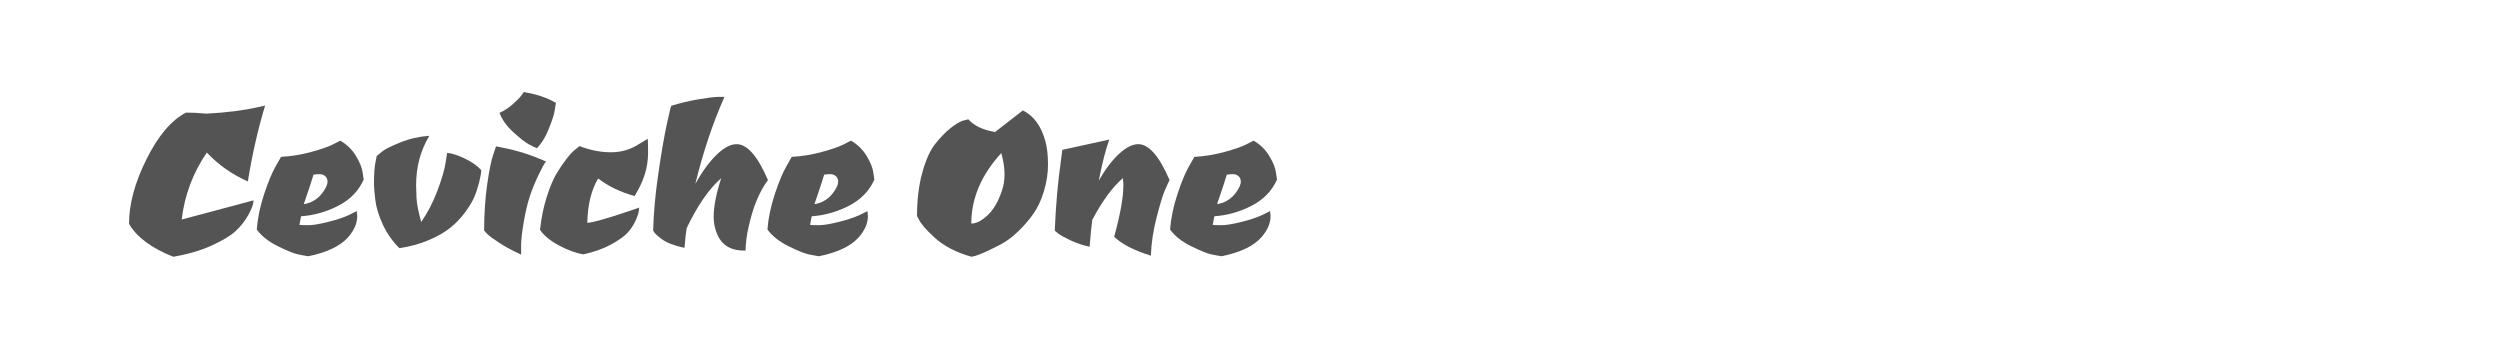
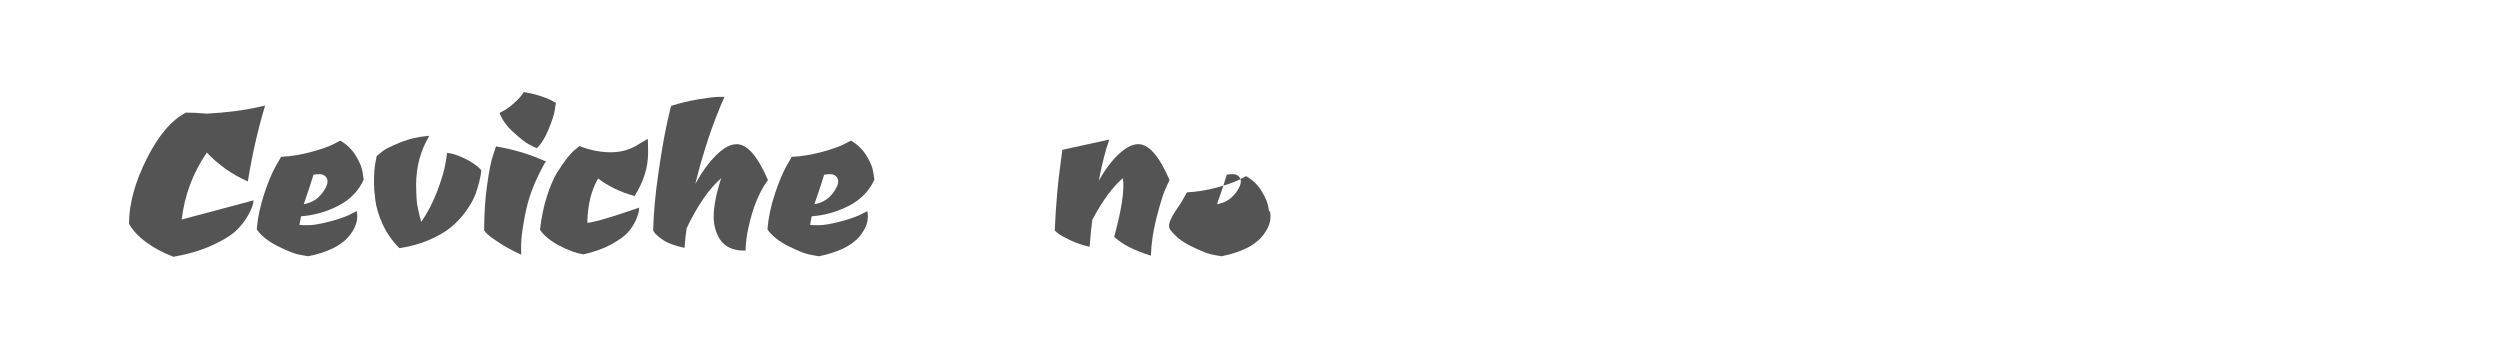
<svg xmlns="http://www.w3.org/2000/svg" version="1.1" id="图层_1" x="0px" y="0px" width="258px" height="36px" viewBox="0 0 258 36" enable-background="new 0 0 258 36" xml:space="preserve">
  <g>
    <path fill="#545454" d="M17.886,26.5c-2.249-0.892-3.772-2.024-4.571-3.399c0-2.044,0.604-4.273,1.812-6.689   c1.207-2.415,2.564-4.013,4.069-4.793c0.631,0,1.337,0.037,2.118,0.11c2.063-0.11,3.827-0.334,5.295-0.668l0.752-0.167   c-0.743,2.452-1.337,5.063-1.783,7.832c-1.635-0.727-3.047-1.719-4.236-2.982c-1.432,2.1-2.295,4.402-2.592,6.911l7.413-1.979   c0,0.372-0.181,0.877-0.543,1.52c-0.362,0.64-0.804,1.197-1.324,1.671c-0.52,0.475-1.342,0.968-2.466,1.478   C20.705,25.854,19.391,26.239,17.886,26.5z" />
    <path fill="#545454" d="M30.901,23.212c0.204,0.019,0.521,0.027,0.947,0.027s1.077-0.106,1.95-0.32   c0.875-0.214,1.599-0.451,2.175-0.711l0.836-0.418c0.036,0.185,0.056,0.363,0.056,0.53c0,0.725-0.316,1.448-0.947,2.173   c-0.818,0.91-2.184,1.561-4.097,1.951c-0.279-0.038-0.638-0.102-1.073-0.194c-0.438-0.094-1.134-0.378-2.09-0.85   c-0.957-0.476-1.678-1.046-2.161-1.716c0.093-1.188,0.348-2.41,0.766-3.664s0.813-2.206,1.186-2.856l0.557-0.976   c1.04-0.055,2.072-0.223,3.094-0.501s1.774-0.54,2.258-0.781l0.752-0.391c0.688,0.391,1.23,0.921,1.631,1.589   c0.399,0.669,0.627,1.236,0.682,1.7l0.111,0.725c-0.52,1.17-1.393,2.072-2.618,2.704c-1.228,0.631-2.509,0.994-3.847,1.087   C31.014,22.562,30.957,22.859,30.901,23.212z M33.438,19.673c0.242-0.373,0.361-0.678,0.361-0.921c0-0.24-0.078-0.432-0.236-0.571   c-0.158-0.138-0.348-0.209-0.571-0.209c-0.223,0-0.437,0.019-0.641,0.057c-0.13,0.464-0.465,1.478-1.003,3.038   C32.221,20.937,32.917,20.471,33.438,19.673z" />
    <path fill="#545454" d="M44.307,14.015c-0.911,1.506-1.365,3.204-1.365,5.101c0,0.241,0.014,0.673,0.041,1.296   c0.027,0.622,0.191,1.453,0.488,2.493c0.668-0.965,1.226-2.044,1.672-3.231c0.446-1.19,0.725-2.138,0.836-2.845l0.168-1.058   c0.52,0.056,1.143,0.26,1.867,0.613c0.724,0.354,1.271,0.743,1.645,1.17c0,0.278-0.07,0.697-0.209,1.255   c-0.141,0.557-0.307,1.063-0.502,1.519s-0.508,0.976-0.934,1.561c-0.428,0.585-0.925,1.11-1.492,1.574   c-0.566,0.466-1.309,0.897-2.229,1.296c-0.92,0.4-1.947,0.683-3.08,0.851c-0.725-0.725-1.297-1.543-1.715-2.452   c-0.417-0.911-0.672-1.747-0.766-2.51c-0.094-0.76-0.139-1.317-0.139-1.671c0-1.06,0.056-1.821,0.167-2.285l0.111-0.586   c0.148-0.13,0.356-0.302,0.626-0.516c0.27-0.213,0.874-0.511,1.813-0.892C42.248,14.317,43.248,14.089,44.307,14.015z" />
    <path fill="#545454" d="M55.537,18.139c-0.371,0.78-0.668,1.52-0.891,2.217c-0.223,0.696-0.424,1.561-0.6,2.591   c-0.178,1.031-0.265,1.822-0.265,2.369c0,0.549,0,0.868,0,0.962c-0.854-0.391-1.599-0.789-2.229-1.199   c-0.632-0.408-1.06-0.724-1.281-0.947l-0.308-0.335c0-1.689,0.103-3.26,0.308-4.71c0.203-1.448,0.408-2.469,0.611-3.064   l0.307-0.921c1.673,0.299,3.168,0.726,4.488,1.283l0.668,0.277C56.178,16.867,55.909,17.358,55.537,18.139z M55.398,15.297   c-0.223-0.093-0.507-0.233-0.85-0.418c-0.344-0.186-0.864-0.596-1.561-1.227c-0.697-0.631-1.176-1.3-1.436-2.007   c0.464-0.204,0.906-0.487,1.324-0.85c0.418-0.363,0.719-0.665,0.905-0.906l0.278-0.39c1.133,0.186,2.1,0.483,2.898,0.892   l0.418,0.223c-0.037,0.242-0.088,0.549-0.153,0.921c-0.065,0.37-0.269,0.979-0.612,1.825C56.267,14.205,55.862,14.85,55.398,15.297   z" />
    <path fill="#545454" d="M65.877,14.906l0.975-0.585c0.02,0.335,0.029,0.826,0.029,1.477c0,1.487-0.465,2.964-1.395,4.432   c-1.467-0.407-2.722-1.013-3.762-1.812c-0.707,1.208-1.078,2.731-1.115,4.571c0.482,0,1.885-0.391,4.209-1.172l1.143-0.391   c0,0.335-0.107,0.75-0.32,1.241c-0.215,0.492-0.498,0.934-0.851,1.324c-0.353,0.39-0.929,0.803-1.728,1.24   c-0.8,0.436-1.747,0.774-2.843,1.018c-0.743-0.112-1.58-0.415-2.509-0.906c-0.93-0.492-1.588-1.035-1.979-1.63   c0.13-1.209,0.357-2.328,0.683-3.358c0.325-1.031,0.673-1.863,1.046-2.494c0.798-1.283,1.467-2.118,2.006-2.508l0.334-0.279   c1.097,0.426,2.174,0.64,3.232,0.64C64.094,15.714,65.041,15.444,65.877,14.906z" />
    <path fill="#545454" d="M76.021,14.879c1.096,0,2.174,1.235,3.232,3.706c-0.891,1.19-1.561,2.815-2.006,4.877   c-0.187,0.8-0.289,1.598-0.307,2.397h-0.168c-1.467,0-2.425-0.659-2.87-1.979c-0.167-0.483-0.251-0.977-0.251-1.478   c0-1.097,0.26-2.434,0.779-4.015c-1.244,1.079-2.434,2.798-3.566,5.157c-0.074,0.429-0.148,1.106-0.223,2.035   c-1.059-0.225-1.85-0.529-2.369-0.92c-0.482-0.353-0.771-0.642-0.864-0.865c0.038-1.709,0.21-3.631,0.516-5.768   c0.307-2.137,0.601-3.851,0.878-5.143c0.279-1.291,0.437-1.945,0.475-1.965c0.892-0.279,1.797-0.496,2.717-0.655   c0.92-0.157,1.611-0.246,2.076-0.265h0.697c-1.189,2.657-2.193,5.648-3.01,8.975c0.705-1.264,1.436-2.262,2.188-2.997   C74.697,15.245,75.39,14.879,76.021,14.879z" />
    <path fill="#545454" d="M83.603,23.212c0.204,0.019,0.521,0.027,0.947,0.027s1.077-0.106,1.95-0.32   c0.875-0.214,1.599-0.451,2.174-0.711l0.837-0.418c0.036,0.185,0.056,0.363,0.056,0.53c0,0.725-0.316,1.448-0.947,2.173   c-0.818,0.91-2.184,1.561-4.098,1.951c-0.278-0.038-0.637-0.102-1.072-0.194c-0.438-0.094-1.134-0.378-2.091-0.85   c-0.956-0.476-1.677-1.046-2.159-1.716c0.092-1.188,0.348-2.41,0.766-3.664s0.813-2.206,1.186-2.856l0.557-0.976   c1.04-0.055,2.072-0.223,3.094-0.501s1.773-0.54,2.258-0.781l0.752-0.391c0.688,0.391,1.23,0.921,1.631,1.589   c0.398,0.669,0.627,1.236,0.682,1.7l0.111,0.725c-0.52,1.17-1.393,2.072-2.619,2.704c-1.227,0.631-2.508,0.994-3.846,1.087   C83.715,22.562,83.658,22.859,83.603,23.212z M86.139,19.673C86.38,19.3,86.5,18.995,86.5,18.752c0-0.24-0.078-0.432-0.236-0.571   c-0.158-0.138-0.348-0.209-0.571-0.209s-0.437,0.019-0.641,0.057c-0.13,0.464-0.465,1.478-1.003,3.038   C84.922,20.937,85.618,20.471,86.139,19.673z" />
-     <path fill="#545454" d="M107.875,14.544c0.188,0.669,0.279,1.473,0.279,2.411s-0.144,1.876-0.432,2.815   c-0.288,0.938-0.664,1.728-1.129,2.368s-0.975,1.227-1.533,1.756c-0.557,0.529-1.114,0.951-1.672,1.268   c-1.207,0.631-2.1,1.041-2.676,1.227l-0.445,0.111c-1.598-0.446-2.881-1.114-3.846-2.007c-0.874-0.798-1.412-1.431-1.617-1.895   l-0.168-0.307c0-1.672,0.182-3.164,0.545-4.473c0.361-1.311,0.803-2.295,1.324-2.955c0.52-0.659,1.039-1.197,1.561-1.616   c0.52-0.418,0.957-0.683,1.309-0.794l0.559-0.139c0.594,0.668,1.514,1.104,2.759,1.309l2.871-2.229   C106.678,11.952,107.448,13.002,107.875,14.544z M100.239,23.071c0.521,0,1.087-0.292,1.7-0.876   c0.613-0.587,1.096-1.418,1.449-2.496c0.186-0.501,0.279-1.077,0.279-1.728s-0.111-1.375-0.334-2.174   C101.271,18.046,100.239,20.471,100.239,23.071z" />
    <path fill="#545454" d="M114.982,24.438c0.633-2.305,0.948-4.069,0.948-5.296c0-0.093,0-0.177,0-0.25l-0.056-0.504   c-1.06,0.911-2.109,2.343-3.148,4.293c-0.094,0.669-0.188,1.598-0.279,2.788c-0.725-0.168-1.385-0.392-1.979-0.67   c-0.596-0.278-1.014-0.511-1.254-0.695l-0.363-0.309c0.111-2.656,0.324-5.07,0.641-7.245l0.14-1.087l4.849-1.061   c-0.371,1.006-0.733,2.417-1.086,4.238c0.669-1.171,1.365-2.091,2.09-2.761c0.725-0.668,1.385-1.002,1.979-1.002   c1.096,0,2.174,1.235,3.233,3.706c-0.13,0.261-0.298,0.628-0.502,1.1c-0.204,0.476-0.483,1.395-0.836,2.761   c-0.354,1.365-0.548,2.68-0.585,3.943C117.045,25.85,115.781,25.2,114.982,24.438z" />
-     <path fill="#545454" d="M125.155,23.212c0.204,0.019,0.521,0.027,0.947,0.027s1.077-0.106,1.95-0.32s1.599-0.451,2.174-0.711   l0.837-0.418c0.036,0.185,0.056,0.363,0.056,0.53c0,0.725-0.316,1.448-0.947,2.173c-0.818,0.91-2.184,1.561-4.098,1.951   c-0.278-0.038-0.637-0.102-1.072-0.194c-0.438-0.094-1.134-0.378-2.091-0.85c-0.958-0.476-1.677-1.046-2.16-1.716   c0.093-1.188,0.349-2.41,0.767-3.664s0.813-2.206,1.186-2.856l0.557-0.976c1.04-0.055,2.072-0.223,3.094-0.501   s1.773-0.54,2.258-0.781l0.752-0.391c0.688,0.391,1.23,0.921,1.631,1.589c0.398,0.669,0.627,1.236,0.682,1.7l0.111,0.725   c-0.52,1.17-1.393,2.072-2.619,2.704c-1.227,0.631-2.508,0.994-3.846,1.087C125.267,22.562,125.211,22.859,125.155,23.212z    M127.69,19.673c0.242-0.373,0.362-0.678,0.362-0.921c0-0.24-0.078-0.432-0.236-0.571c-0.158-0.138-0.348-0.209-0.571-0.209   s-0.437,0.019-0.641,0.057c-0.13,0.464-0.465,1.478-1.003,3.038C126.475,20.937,127.17,20.471,127.69,19.673z" />
+     <path fill="#545454" d="M125.155,23.212c0.204,0.019,0.521,0.027,0.947,0.027s1.077-0.106,1.95-0.32s1.599-0.451,2.174-0.711   l0.837-0.418c0.036,0.185,0.056,0.363,0.056,0.53c0,0.725-0.316,1.448-0.947,2.173c-0.818,0.91-2.184,1.561-4.098,1.951   c-0.278-0.038-0.637-0.102-1.072-0.194c-0.438-0.094-1.134-0.378-2.091-0.85c-0.958-0.476-1.677-1.046-2.16-1.716   s0.813-2.206,1.186-2.856l0.557-0.976c1.04-0.055,2.072-0.223,3.094-0.501   s1.773-0.54,2.258-0.781l0.752-0.391c0.688,0.391,1.23,0.921,1.631,1.589c0.398,0.669,0.627,1.236,0.682,1.7l0.111,0.725   c-0.52,1.17-1.393,2.072-2.619,2.704c-1.227,0.631-2.508,0.994-3.846,1.087C125.267,22.562,125.211,22.859,125.155,23.212z    M127.69,19.673c0.242-0.373,0.362-0.678,0.362-0.921c0-0.24-0.078-0.432-0.236-0.571c-0.158-0.138-0.348-0.209-0.571-0.209   s-0.437,0.019-0.641,0.057c-0.13,0.464-0.465,1.478-1.003,3.038C126.475,20.937,127.17,20.471,127.69,19.673z" />
  </g>
</svg>